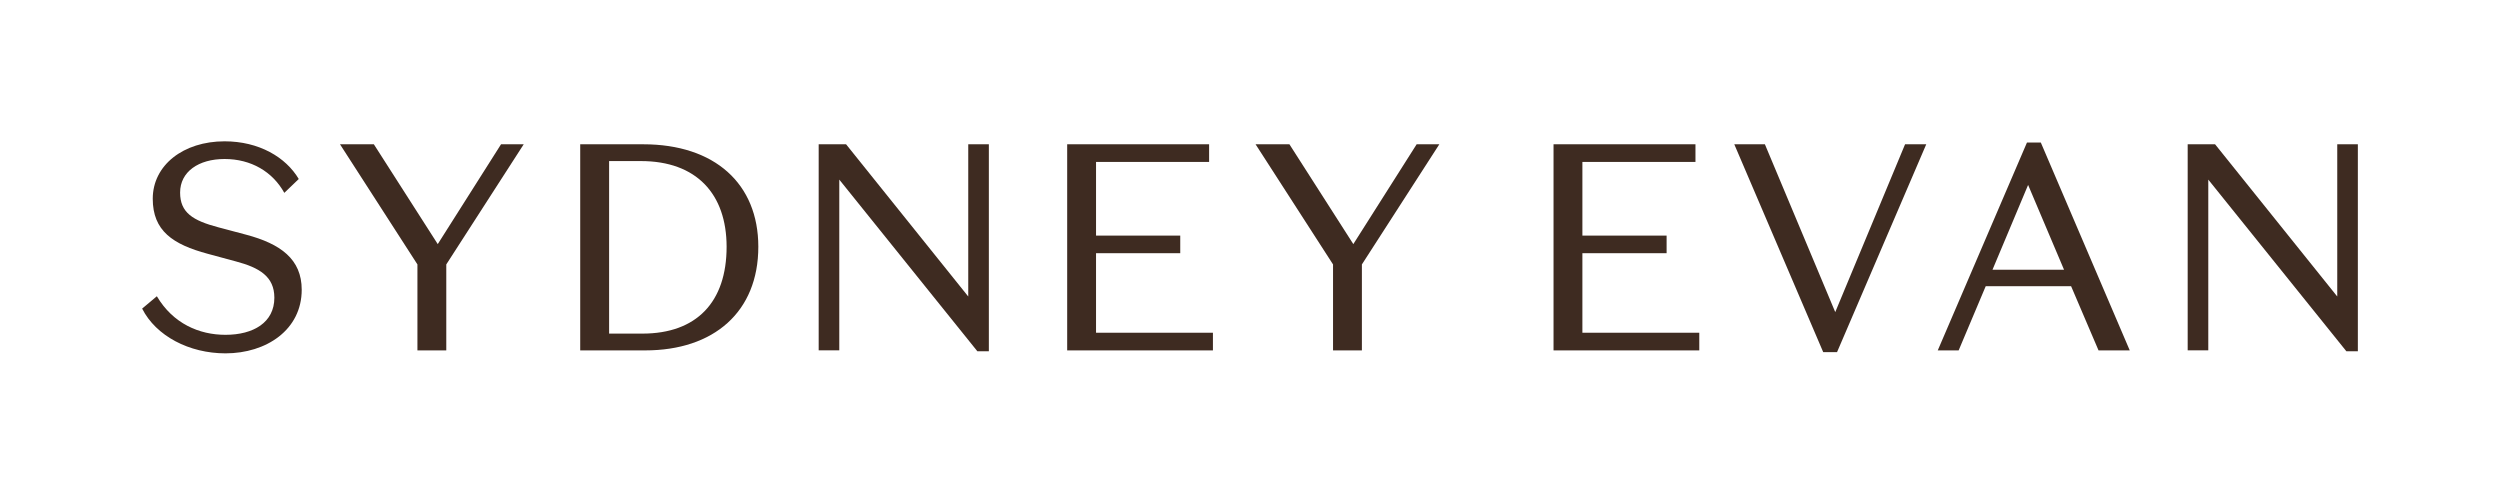
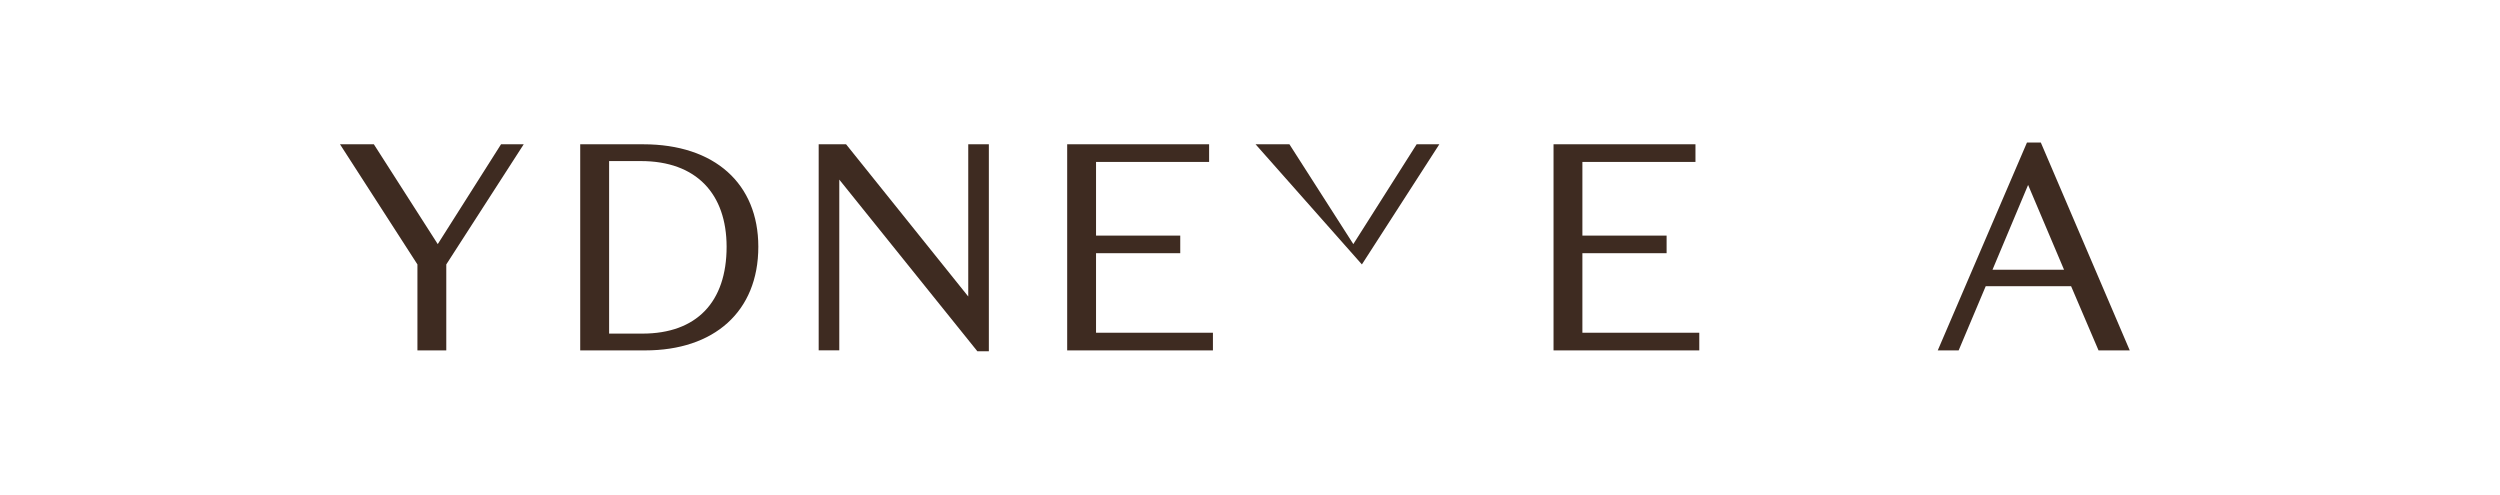
<svg xmlns="http://www.w3.org/2000/svg" xml:space="preserve" style="enable-background:new 0 0 7000 1385;" viewBox="0 0 7000 1385" y="0px" x="0px" id="Layer_1" version="1.1">
  <style type="text/css">
    .st0{fill:#3E2B21;}
</style>
  <g>
-     <path d="M661,732.1l-79.1-21.4c-98.1-26.4-154.2-64.3-154.2-154.2c0-94,85.7-160.8,201.1-160.8   c96.4,0,171.5,44.5,207.7,105.5l-40.4,38.8c-33-59.4-93.2-94.8-167.3-94.8c-72.5,0-124.5,35.5-124.5,94   c0,56.1,35.4,78.3,107.2,97.3l77.5,20.6c96.4,25.6,155.8,68.4,155.8,154.2c0,112.1-98.9,178.1-213.5,178.1   c-101.4,0-194.6-48.6-233.3-125.3l41.2-34.6c45.3,76.7,118.7,108,192.1,108c78.3,0,136.9-34.6,136.9-103.9   C768.2,774.2,726.1,749.4,661,732.1z" class="st0" />
    <path d="M1402.9,404h63.5l-216.8,336.4v240.7h-80.8V740.4L952,404h94.8l178.9,279.5L1402.9,404z" class="st0" />
    <path d="M1624.6,981.1V404h176.4c200.3,0,322.3,110.5,322.3,286.9c0,182.2-124.5,290.2-316.6,290.2H1624.6z    M1794.5,451h-89v483.1h93.2c151.7,0,235.8-88.2,235.8-243.2C2034.4,543.3,1950.3,451,1794.5,451z" class="st0" />
    <path d="M2711.1,404h57.7v579.5h-32.2L2350,502.9v478.1h-57.7V404h76.7l342.1,426.2V404z" class="st0" />
    <path d="M2988.1,404h397.4v49.5h-316.6v206.1h235.8V709h-235.8v222.6h327.3v49.5h-408.1V404z" class="st0" />
-     <path d="M3966.6,404h63.5l-216.8,336.4v240.7h-80.8V740.4L3515.6,404h94.8l178.9,279.5L3966.6,404z" class="st0" />
+     <path d="M3966.6,404h63.5l-216.8,336.4v240.7V740.4L3515.6,404h94.8l178.9,279.5L3966.6,404z" class="st0" />
    <path d="M4349.9,404h397.4v49.5h-316.6v206.1h235.8V709h-235.8v222.6h327.3v49.5h-408.1V404z" class="st0" />
-     <path d="M5334.2,404h59.3l-249.8,582H5105l-249-582h85.7l197,469.9L5334.2,404z" class="st0" />
    <path d="M5799.1,801.4H5560l-75.8,179.7h-58.5l249.8-582h38.8l249,582h-87.4L5799.1,801.4z M5579,755.2h200.3   l-100.6-237.4L5579,755.2z" class="st0" />
-     <path d="M6544.3,404h57.7v579.5h-32.2l-386.6-480.6v478.1h-57.7V404h76.7l342.1,426.2V404z" class="st0" />
  </g>
</svg>